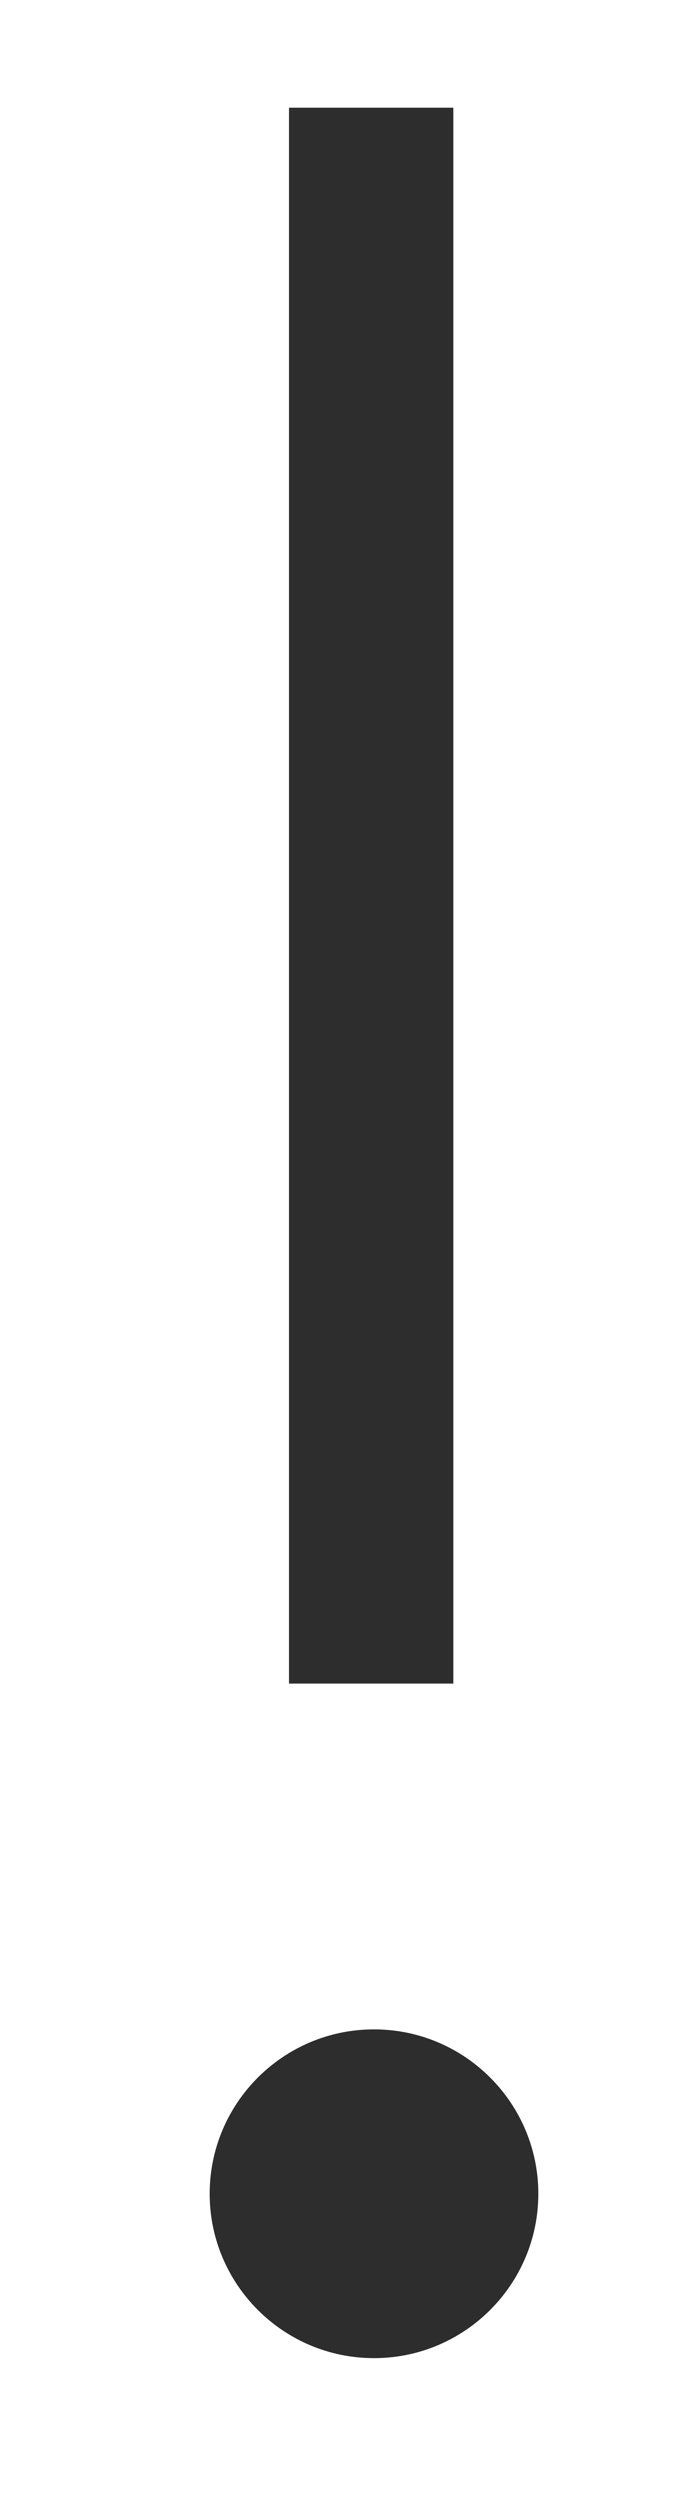
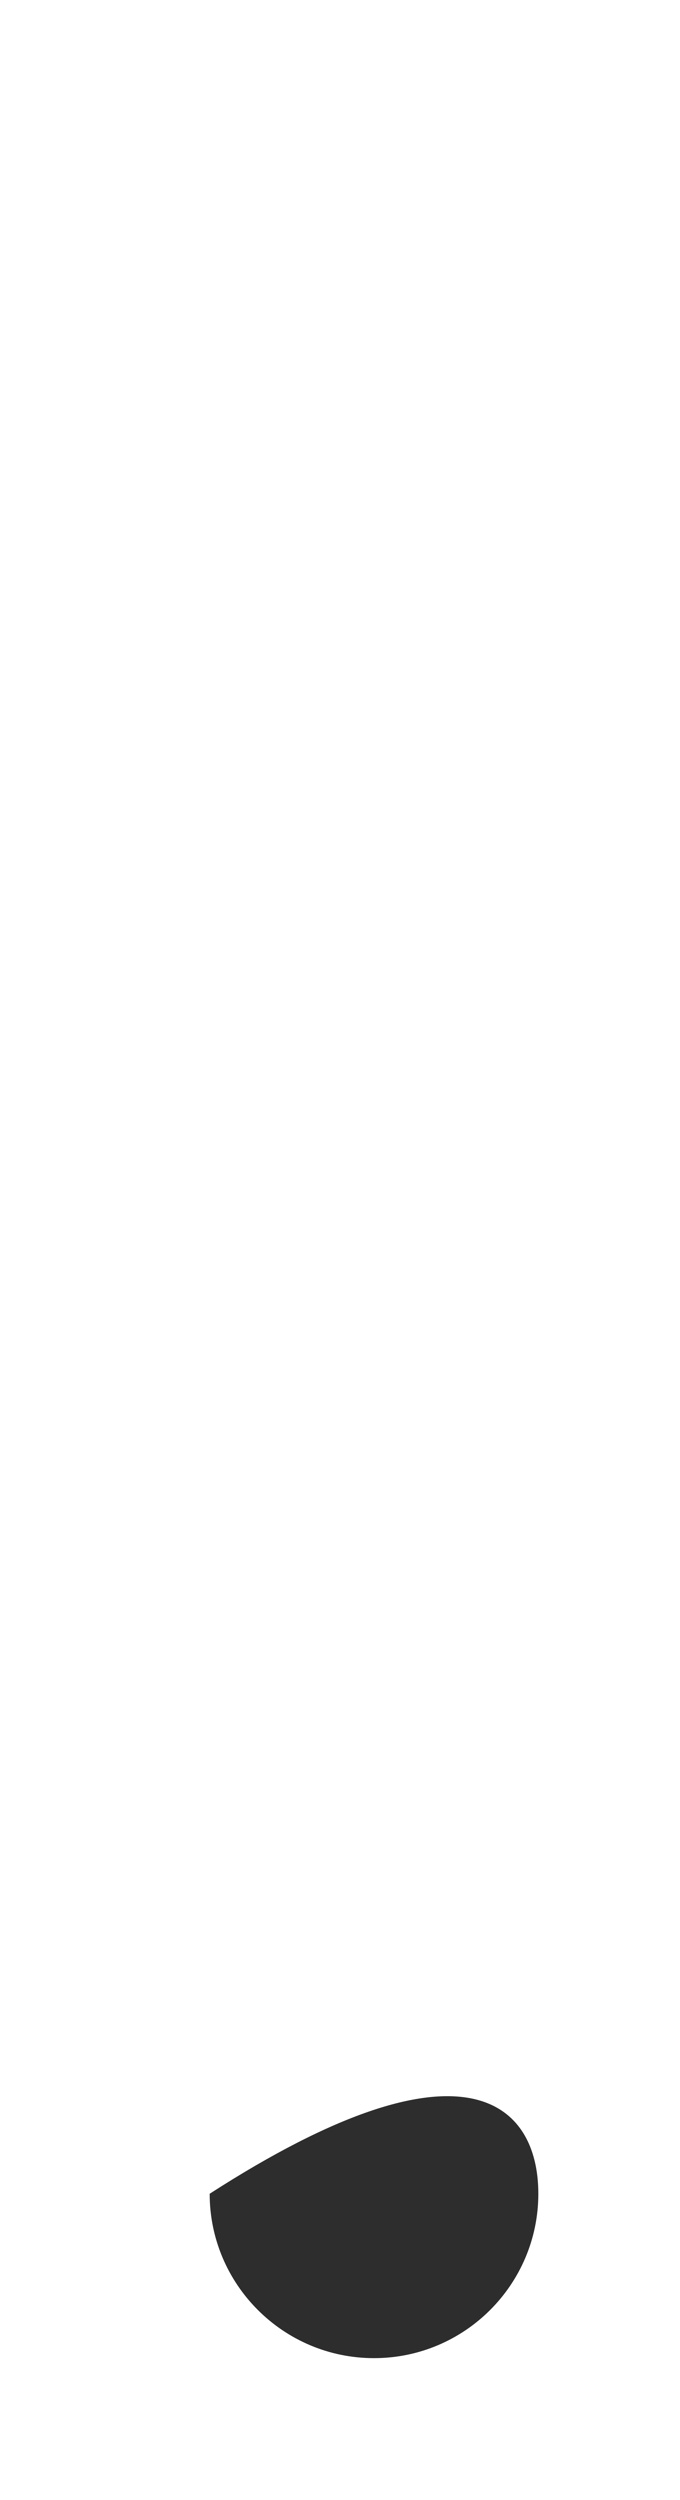
<svg xmlns="http://www.w3.org/2000/svg" id="Layer_1" x="0px" y="0px" viewBox="0 0 12 44.1" style="enable-background:new 0 0 12 44.1;" xml:space="preserve">
  <style type="text/css">	.st0{fill:#2D2D2D;}</style>
  <g>
-     <rect x="5.1" y="1.9" class="st0" width="2.9" height="27.8" />
-   </g>
+     </g>
  <g>
-     <path class="st0" d="M9.5,38.7c0,1.6-1.3,2.9-2.9,2.9c-1.6,0-2.9-1.3-2.9-2.9c0-1.6,1.3-2.9,2.9-2.9C8.2,35.8,9.5,37.1,9.5,38.7" />
+     <path class="st0" d="M9.5,38.7c0,1.6-1.3,2.9-2.9,2.9c-1.6,0-2.9-1.3-2.9-2.9C8.2,35.8,9.5,37.1,9.5,38.7" />
  </g>
</svg>